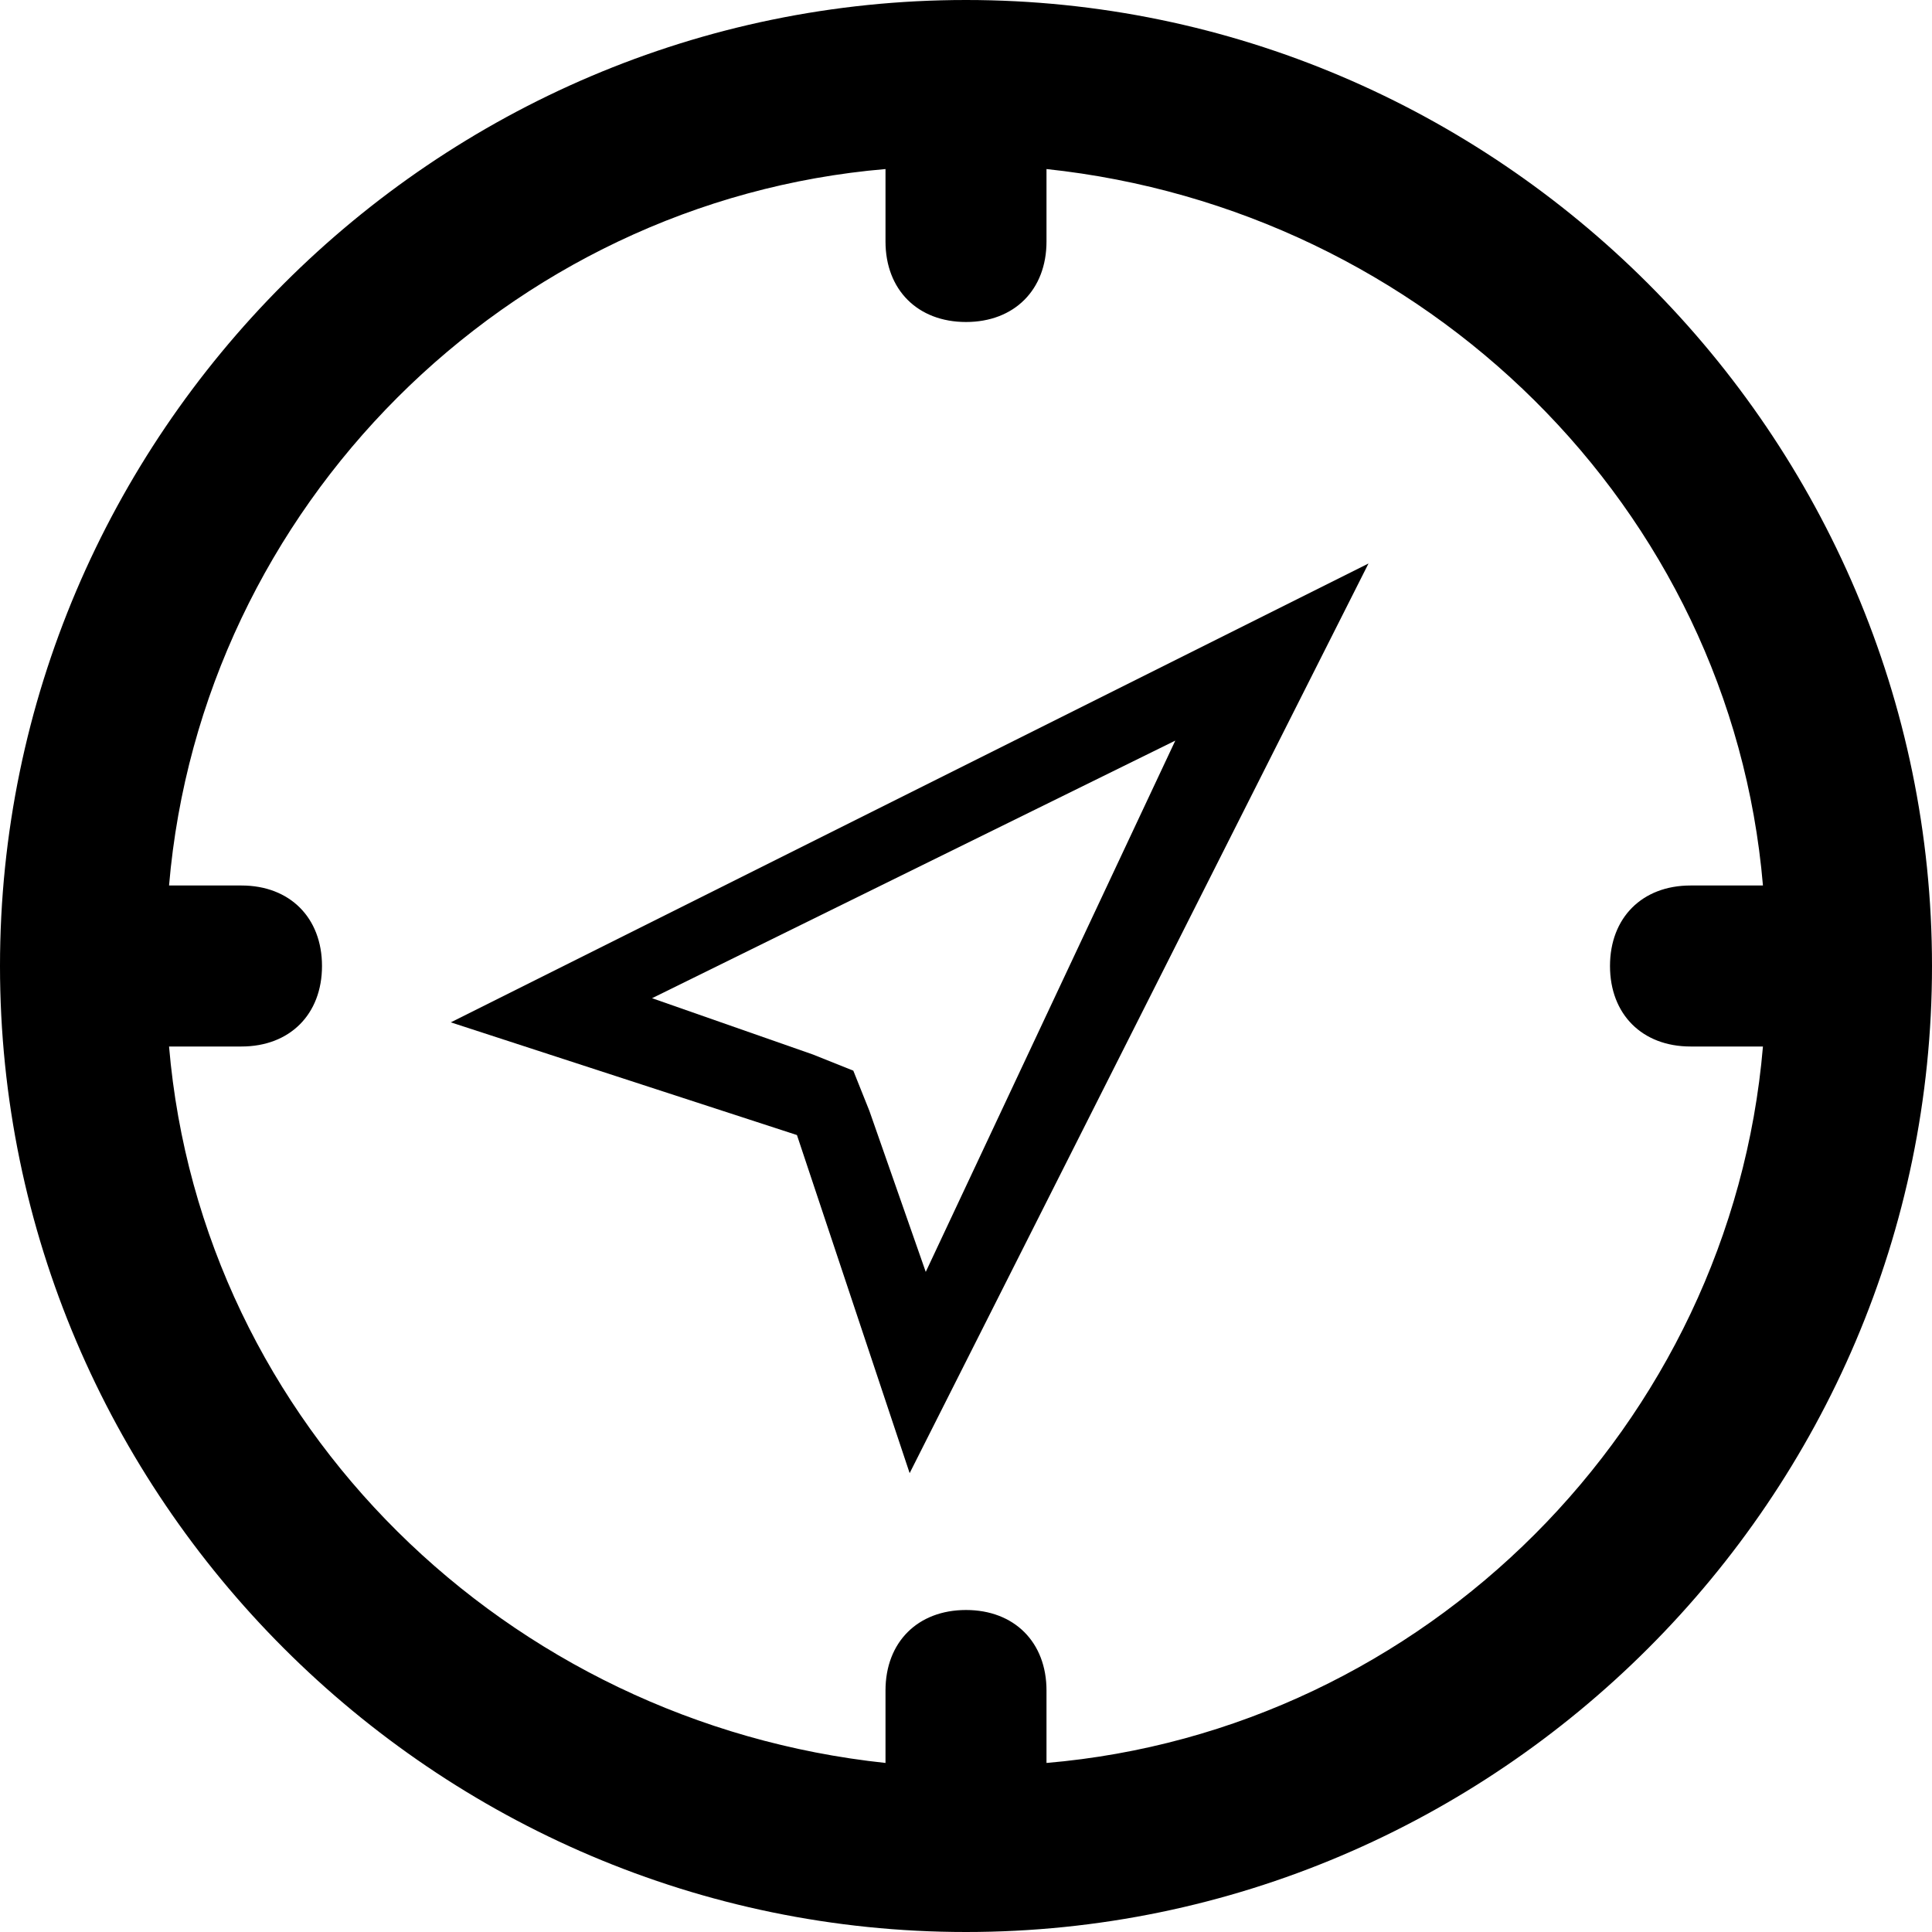
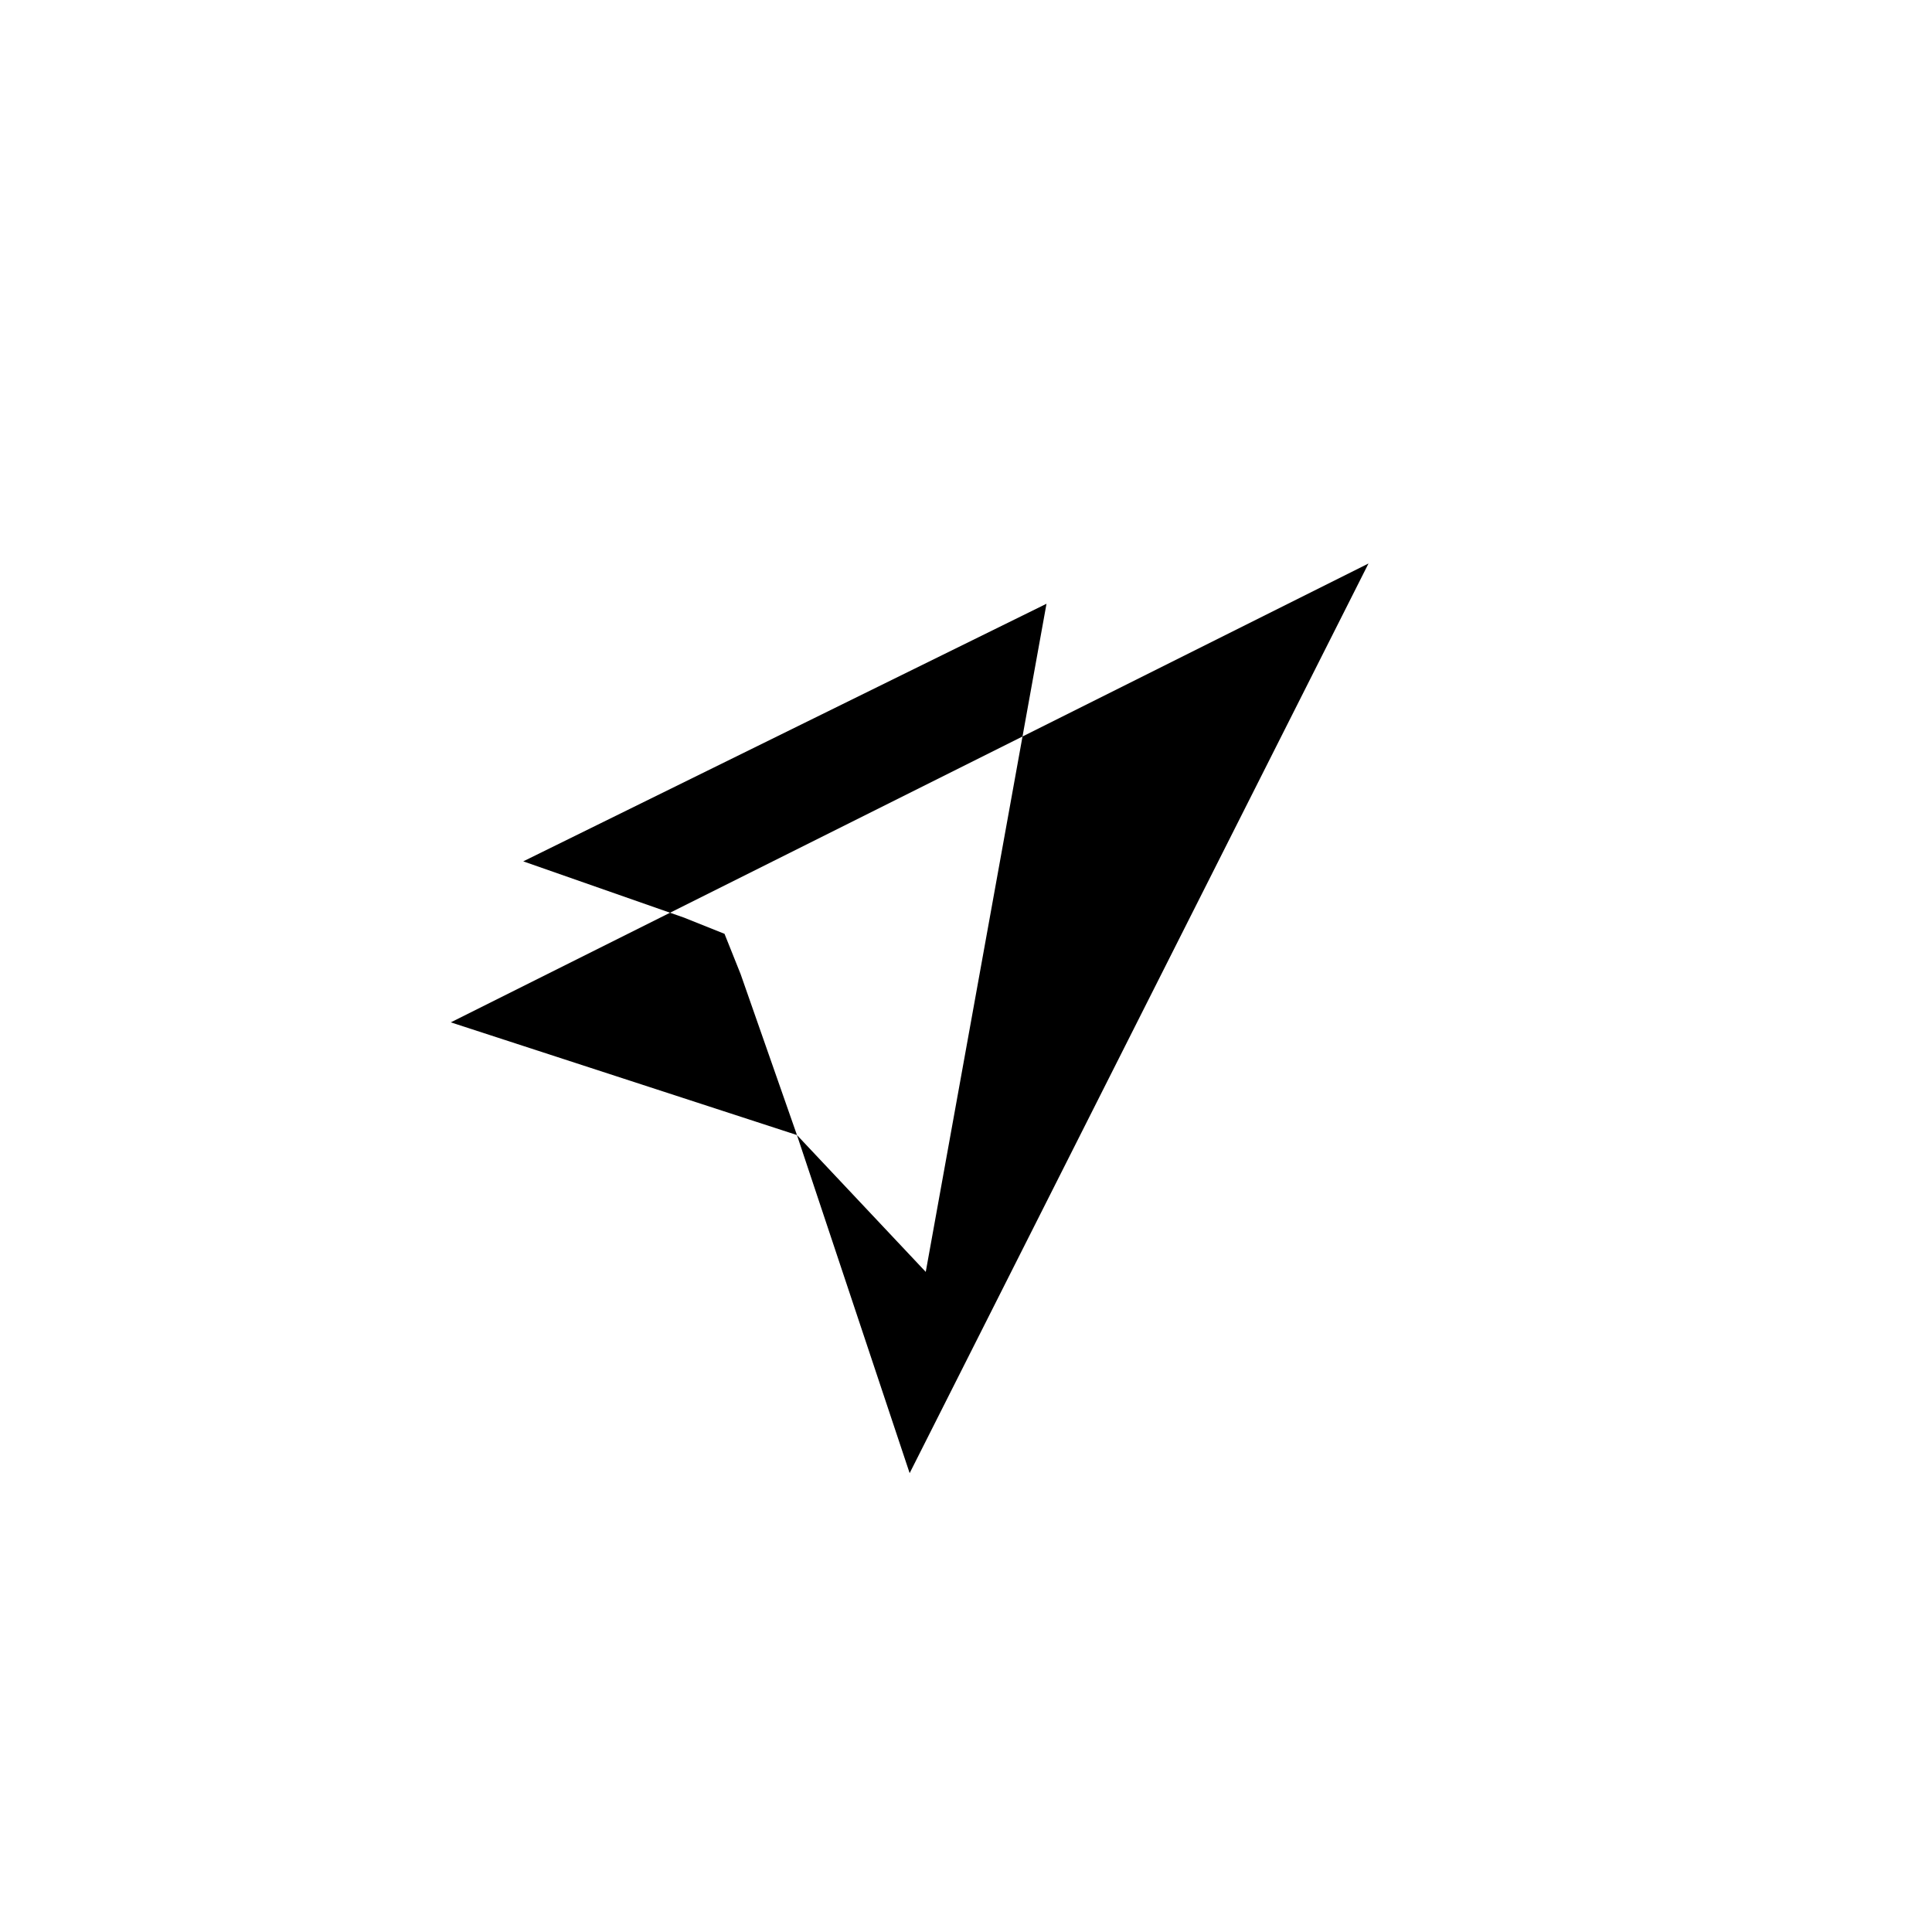
<svg xmlns="http://www.w3.org/2000/svg" enable-background="new 0 0 24 24" height="24px" id="Layer_1" version="1.1" viewBox="0 0 24 24" width="24px" xml:space="preserve">
  <g>
-     <path d="M12,0C5.4,0,0,5.4,0,12s5.4,12,12,12s12-5.4,12-12S18.6,0,12,0z M13,21.9V21c0-0.6-0.4-1-1-1s-1,0.4-1,1v0.9   c-4.7-0.5-8.5-4.2-8.9-8.9H3c0.6,0,1-0.4,1-1s-0.4-1-1-1H2.1C2.5,6.3,6.3,2.5,11,2.1V3c0,0.6,0.4,1,1,1s1-0.4,1-1V2.1   c4.7,0.5,8.5,4.2,8.9,8.9H21c-0.6,0-1,0.4-1,1s0.4,1,1,1h0.9C21.5,17.7,17.7,21.5,13,21.9z" />
-     <path d="M9.9,14.1l1.4,4.2L17,7L5.6,12.7L9.9,14.1z M11.5,15.8l-0.7-2l-0.2-0.5l-0.5-0.2l-2-0.7l6.5-3.2L11.5,15.8z" />
+     <path d="M9.9,14.1l1.4,4.2L17,7L5.6,12.7L9.9,14.1z l-0.7-2l-0.2-0.5l-0.5-0.2l-2-0.7l6.5-3.2L11.5,15.8z" />
  </g>
</svg>